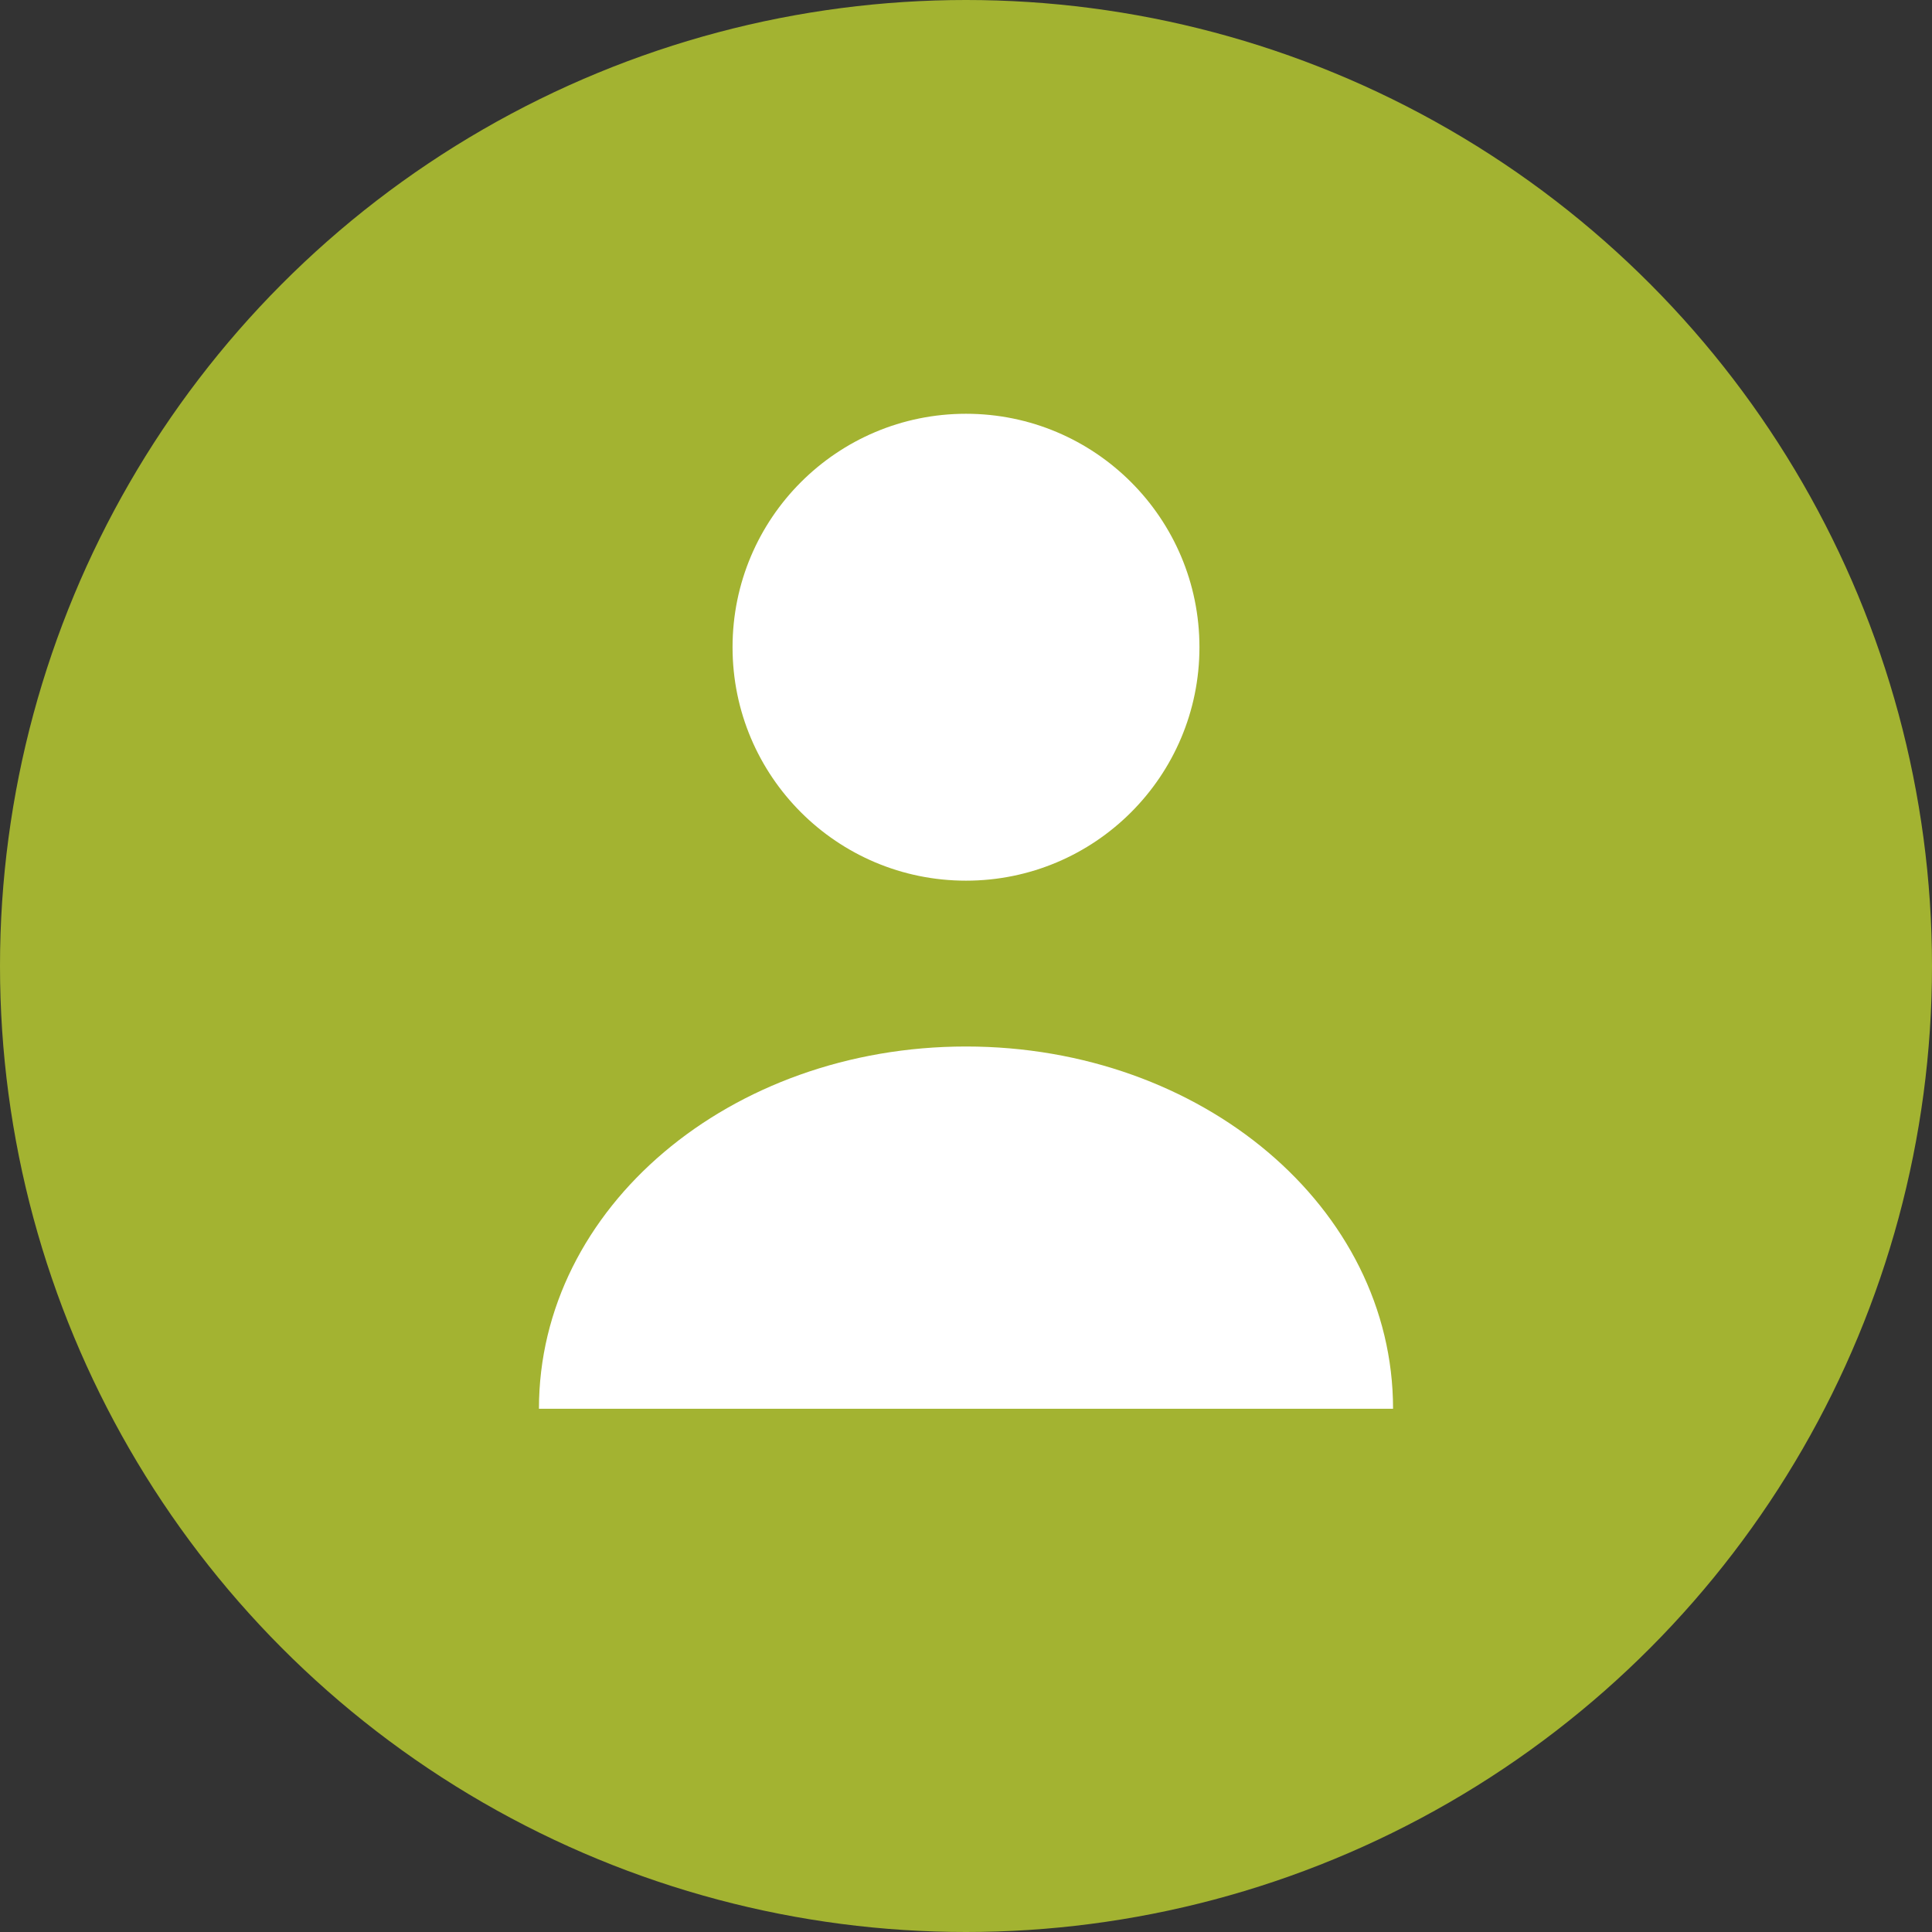
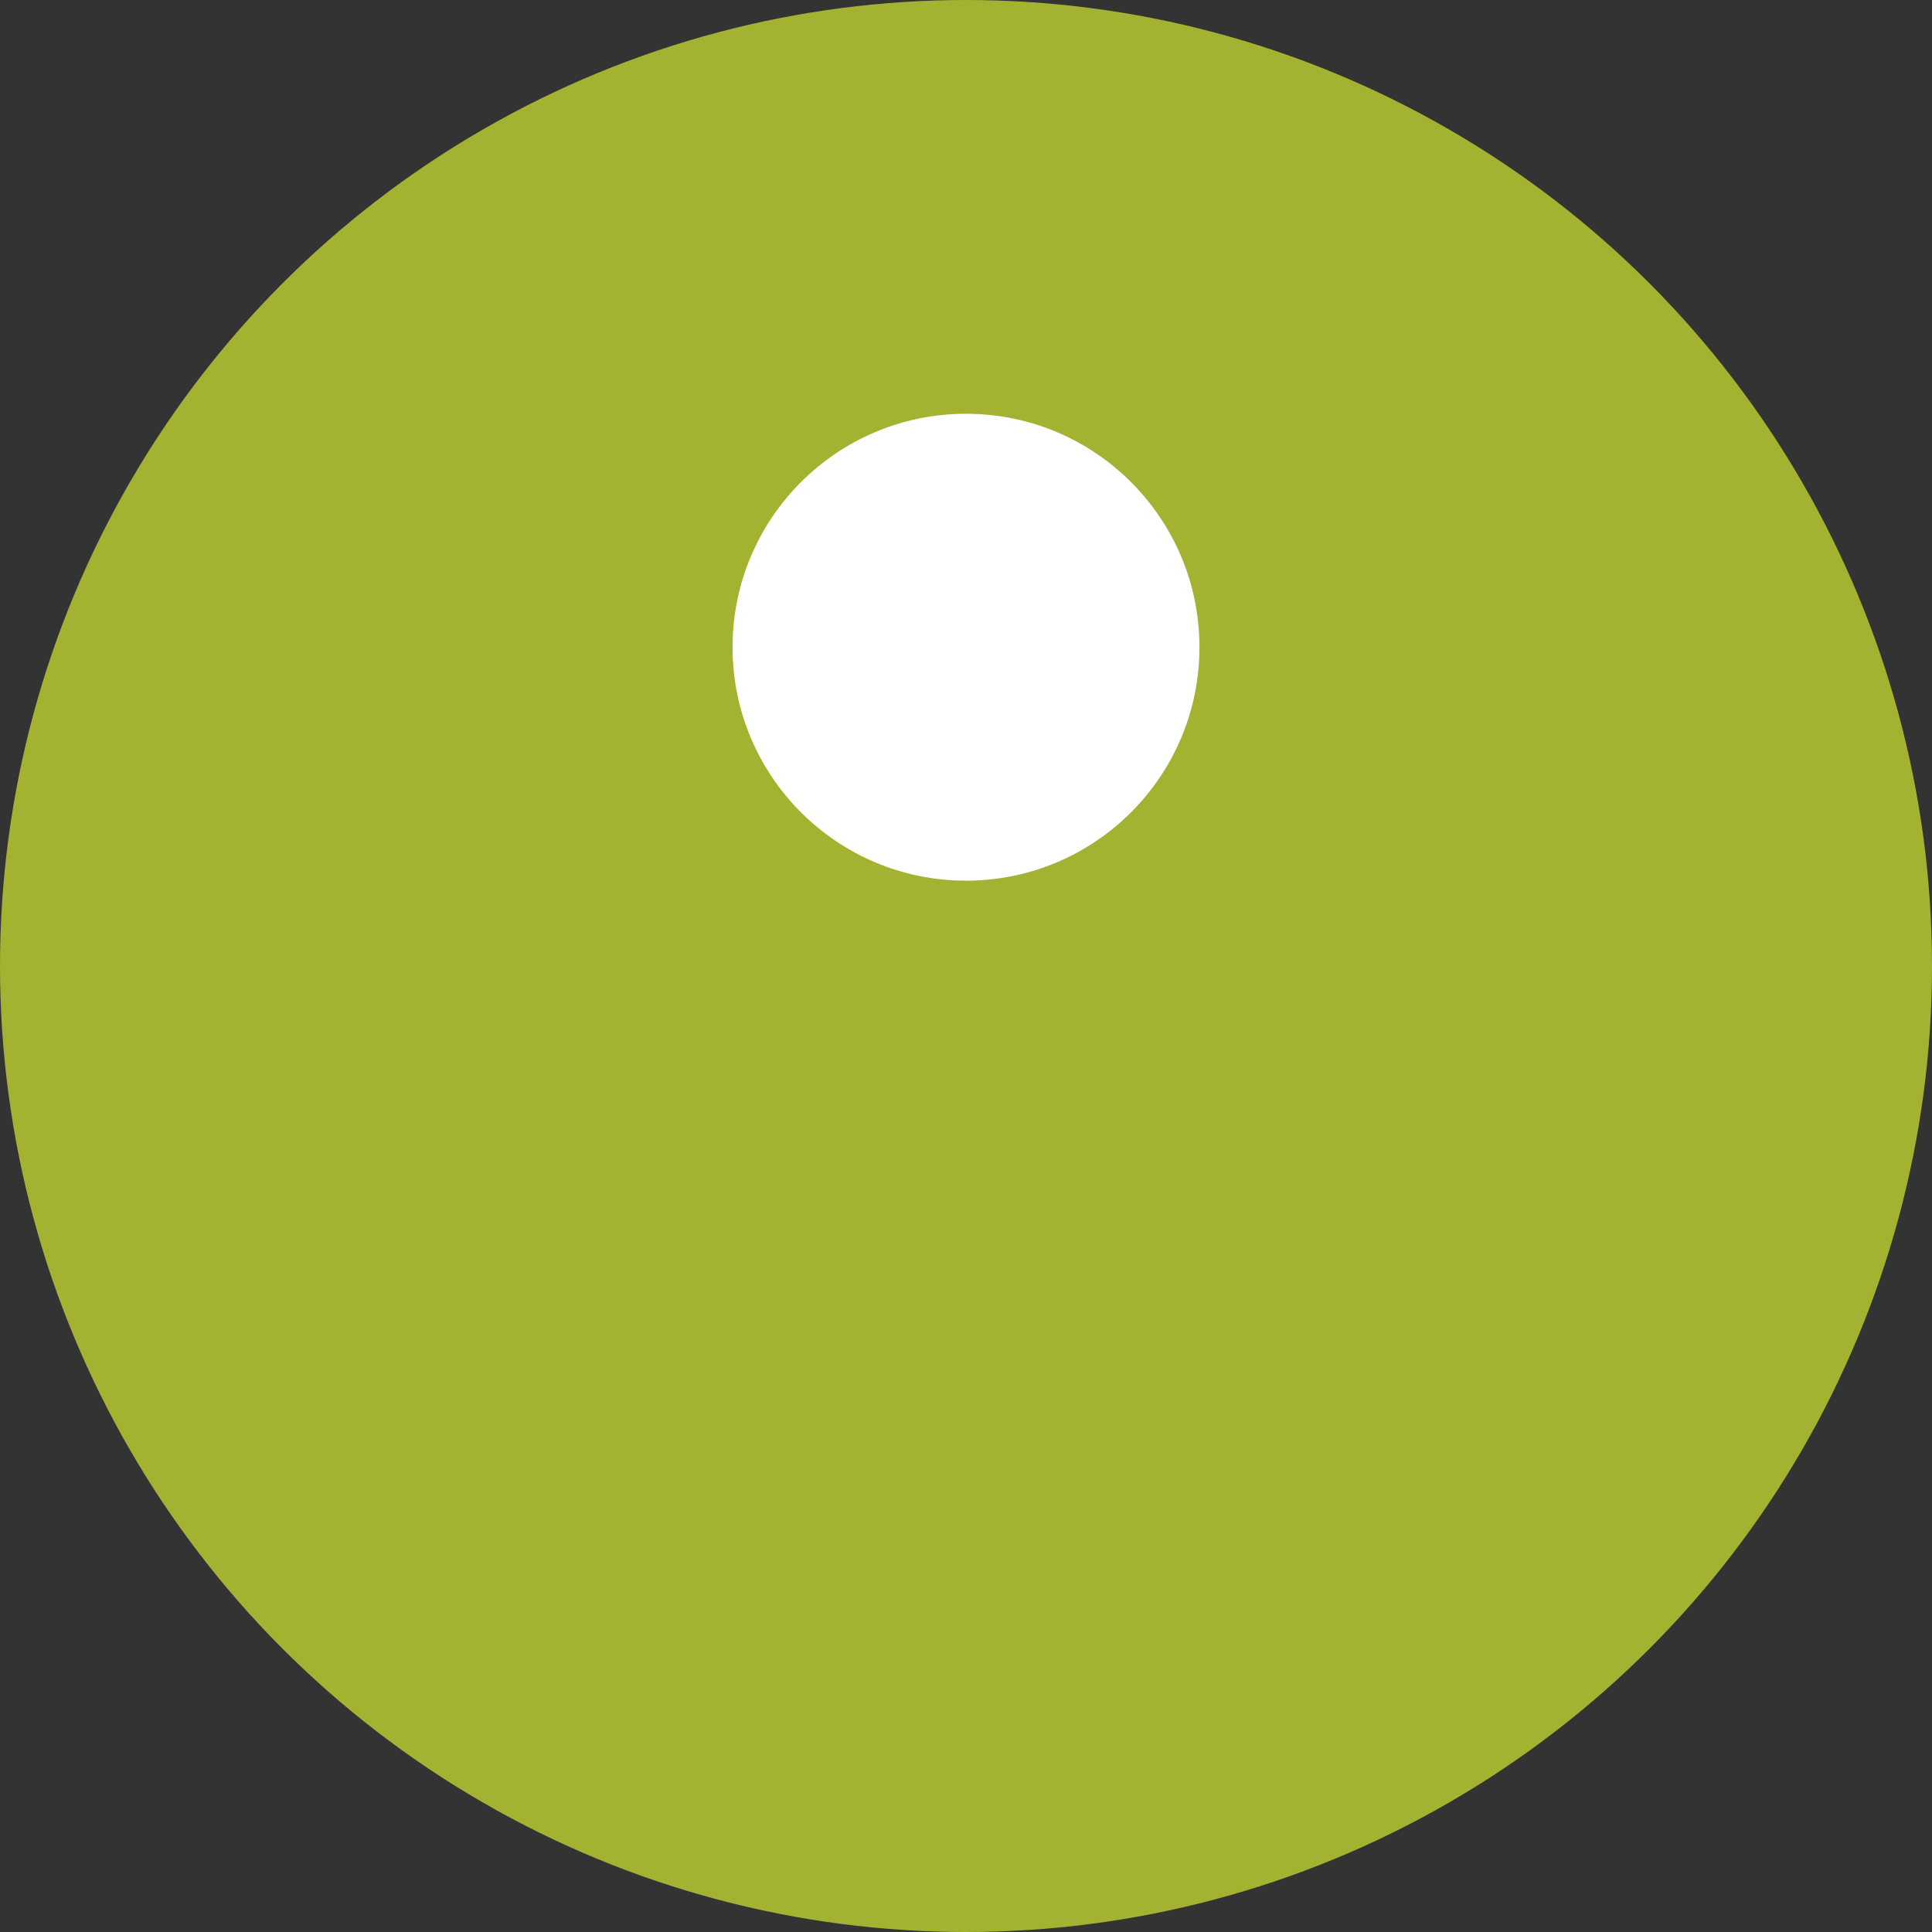
<svg xmlns="http://www.w3.org/2000/svg" viewBox="0 0 48 48">
  <rect x="0" y="0" width="48" height="48" fill="#333333" stroke="none" />
  <circle cx="24" cy="24" r="24" style="fill: #a3b331" />
-   <path d="M13.39,35c0-5,4.75-9,10.61-9s10.61,4,10.61,9Z" style="fill: #fff" />
  <circle cx="24" cy="16.08" r="5.8" style="fill: #fff" />
</svg>